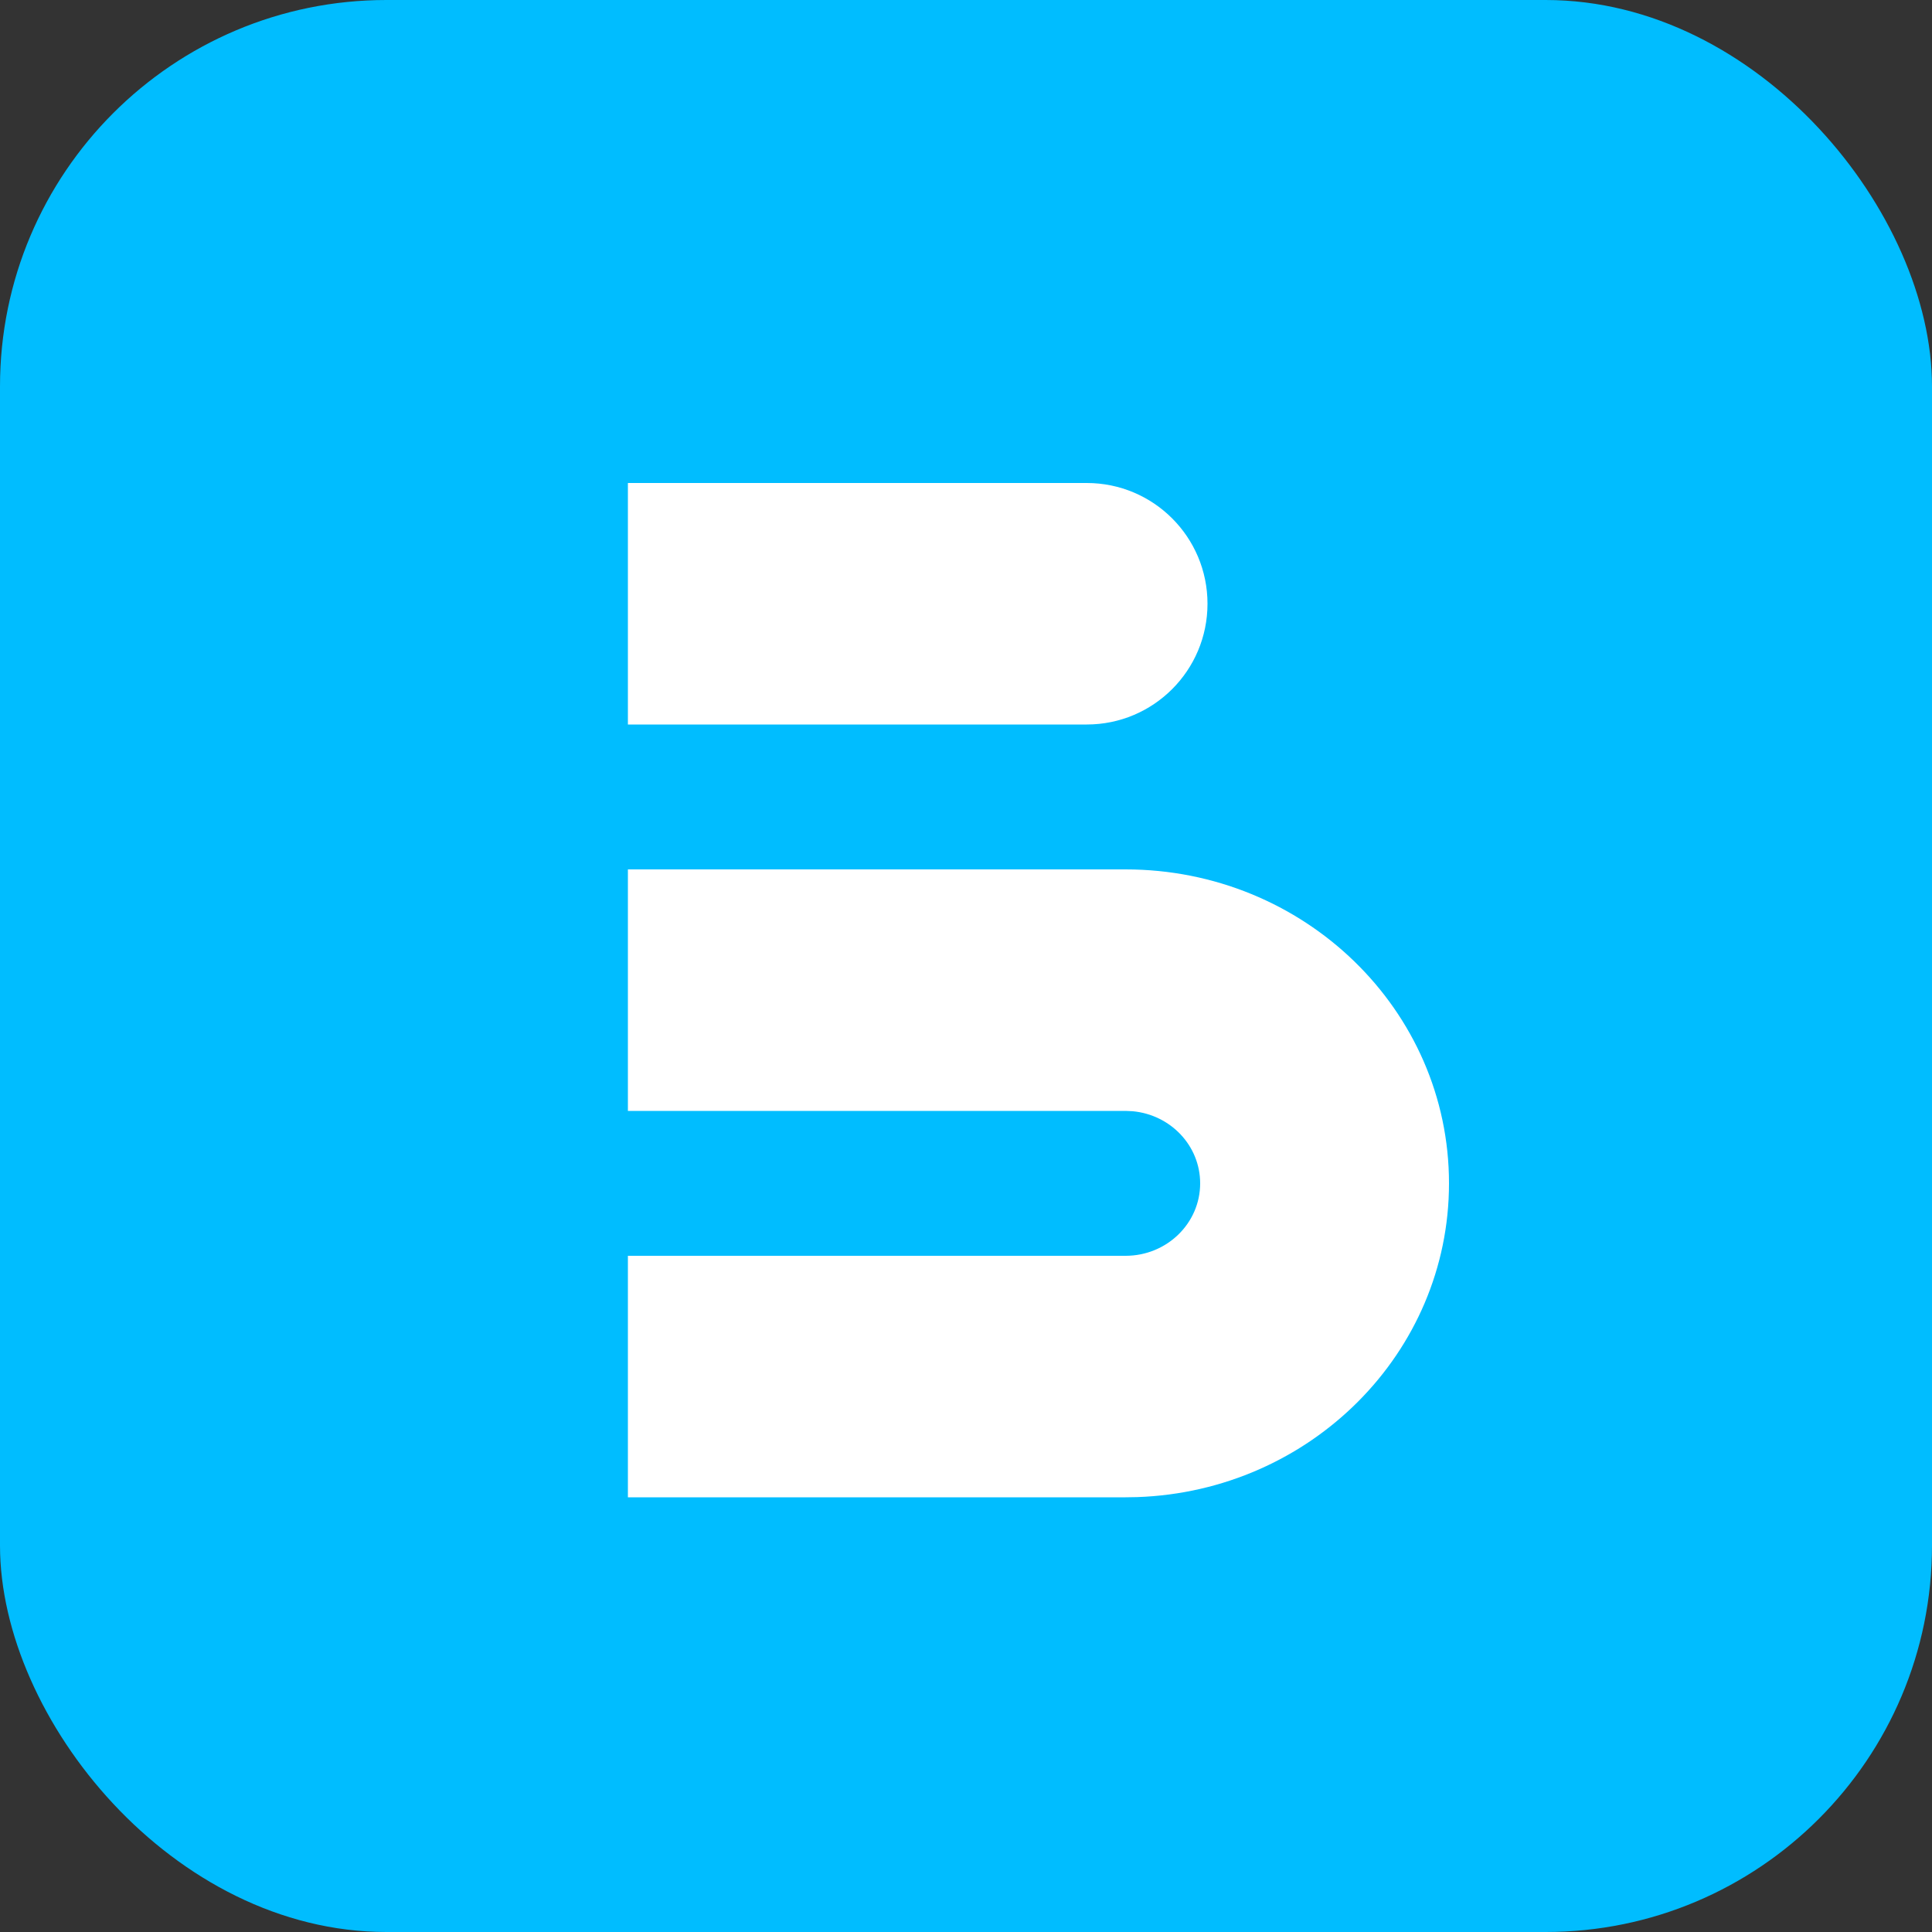
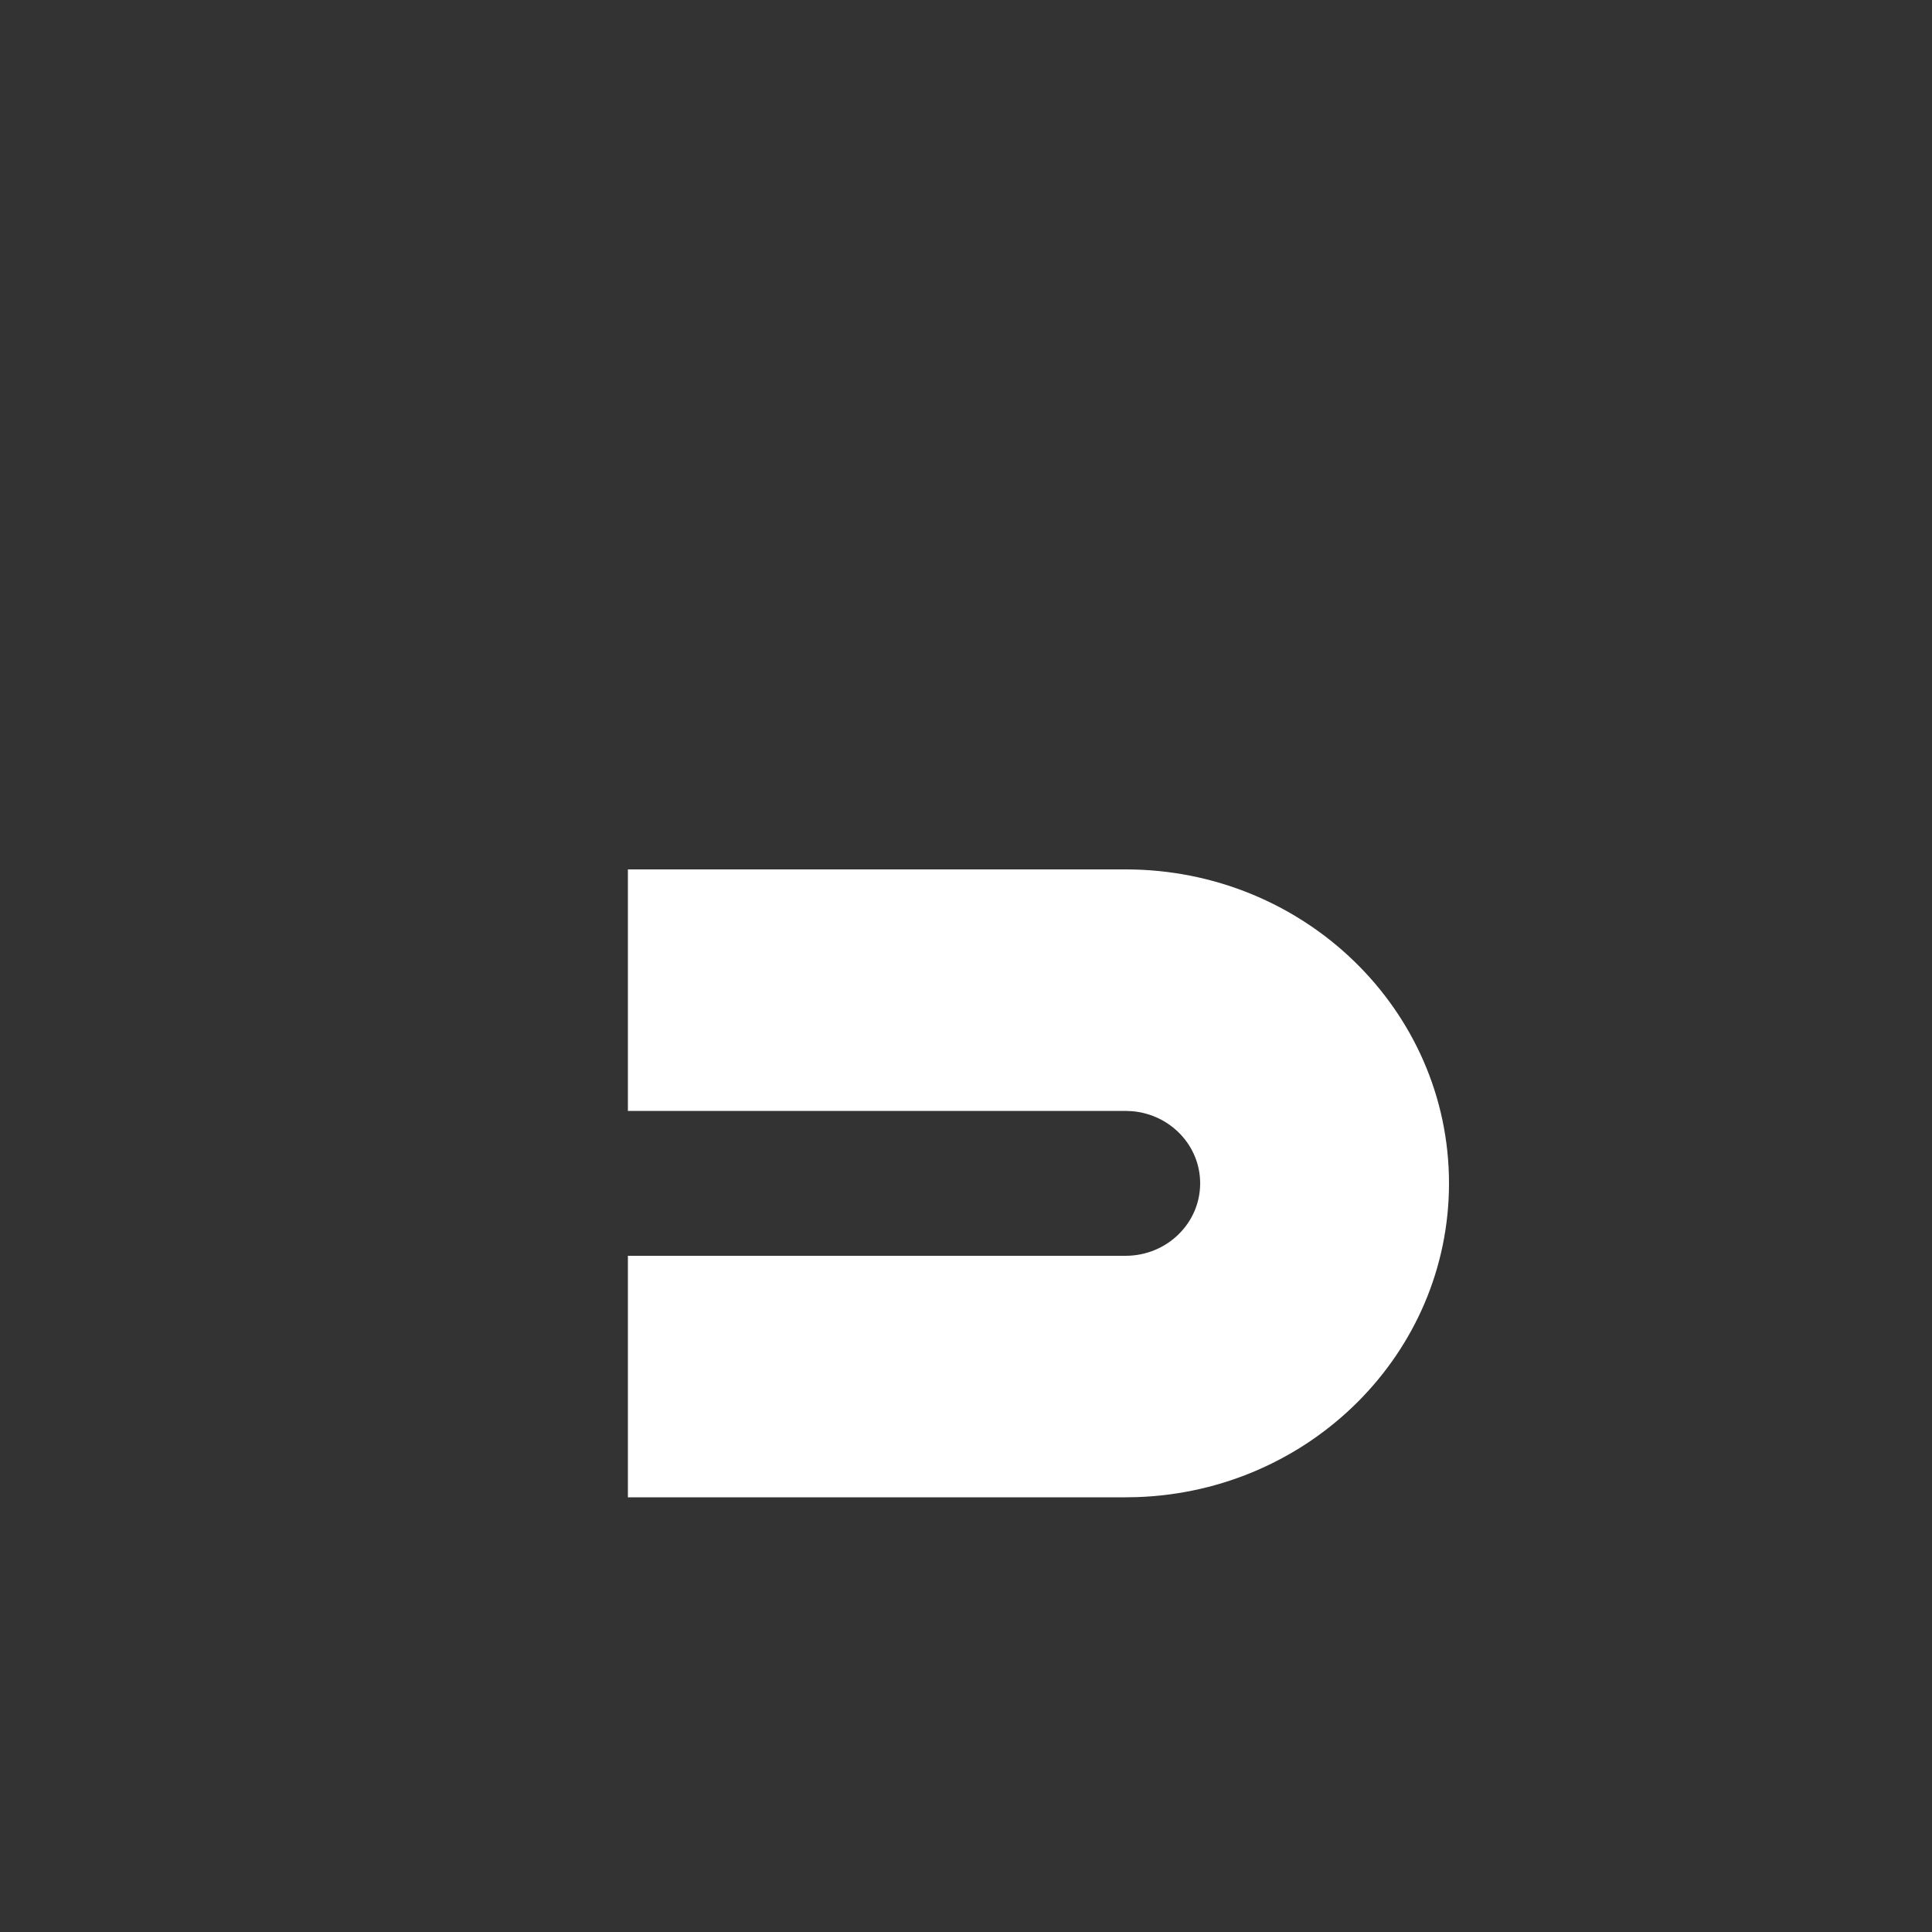
<svg xmlns="http://www.w3.org/2000/svg" width="40px" height="40px" viewBox="0 0 40 40" version="1.1">
  <rect x="0" y="0" width="40" height="40" fill="#333333" stroke="none" />
  <title>编组 7</title>
  <g id="页面-1" stroke="none" stroke-width="1" fill="none" fill-rule="evenodd">
    <g id="导航-黑" transform="translate(-676, -248)">
      <g id="编组-7" transform="translate(676, 248)">
-         <rect id="矩形备份-5" fill="#00BDFF" x="0" y="0" width="40" height="40" rx="8" />
        <g id="编组-5" transform="translate(13, 10)" fill="#FFFFFF">
-           <path d="M0,0 L9.5,0 C10.881,-2.53632657e-16 12,1.119 12,2.5 C12,3.881 10.881,5 9.5,5 L0,5 L0,5 L0,0 Z" id="矩形" />
          <path d="M10.303,8 C14.002,8 17,10.91 17,14.5 C17,18.012 14.131,20.873 10.543,20.996 L10.303,21 L0,21 L0,16 L10.303,16 C11.157,16 11.848,15.328 11.848,14.5 C11.848,13.72 11.236,13.08 10.452,13.007 L10.303,13 L0,13 L0,8 L10.303,8 Z" id="路径-2" fill-rule="nonzero" />
        </g>
      </g>
    </g>
  </g>
</svg>